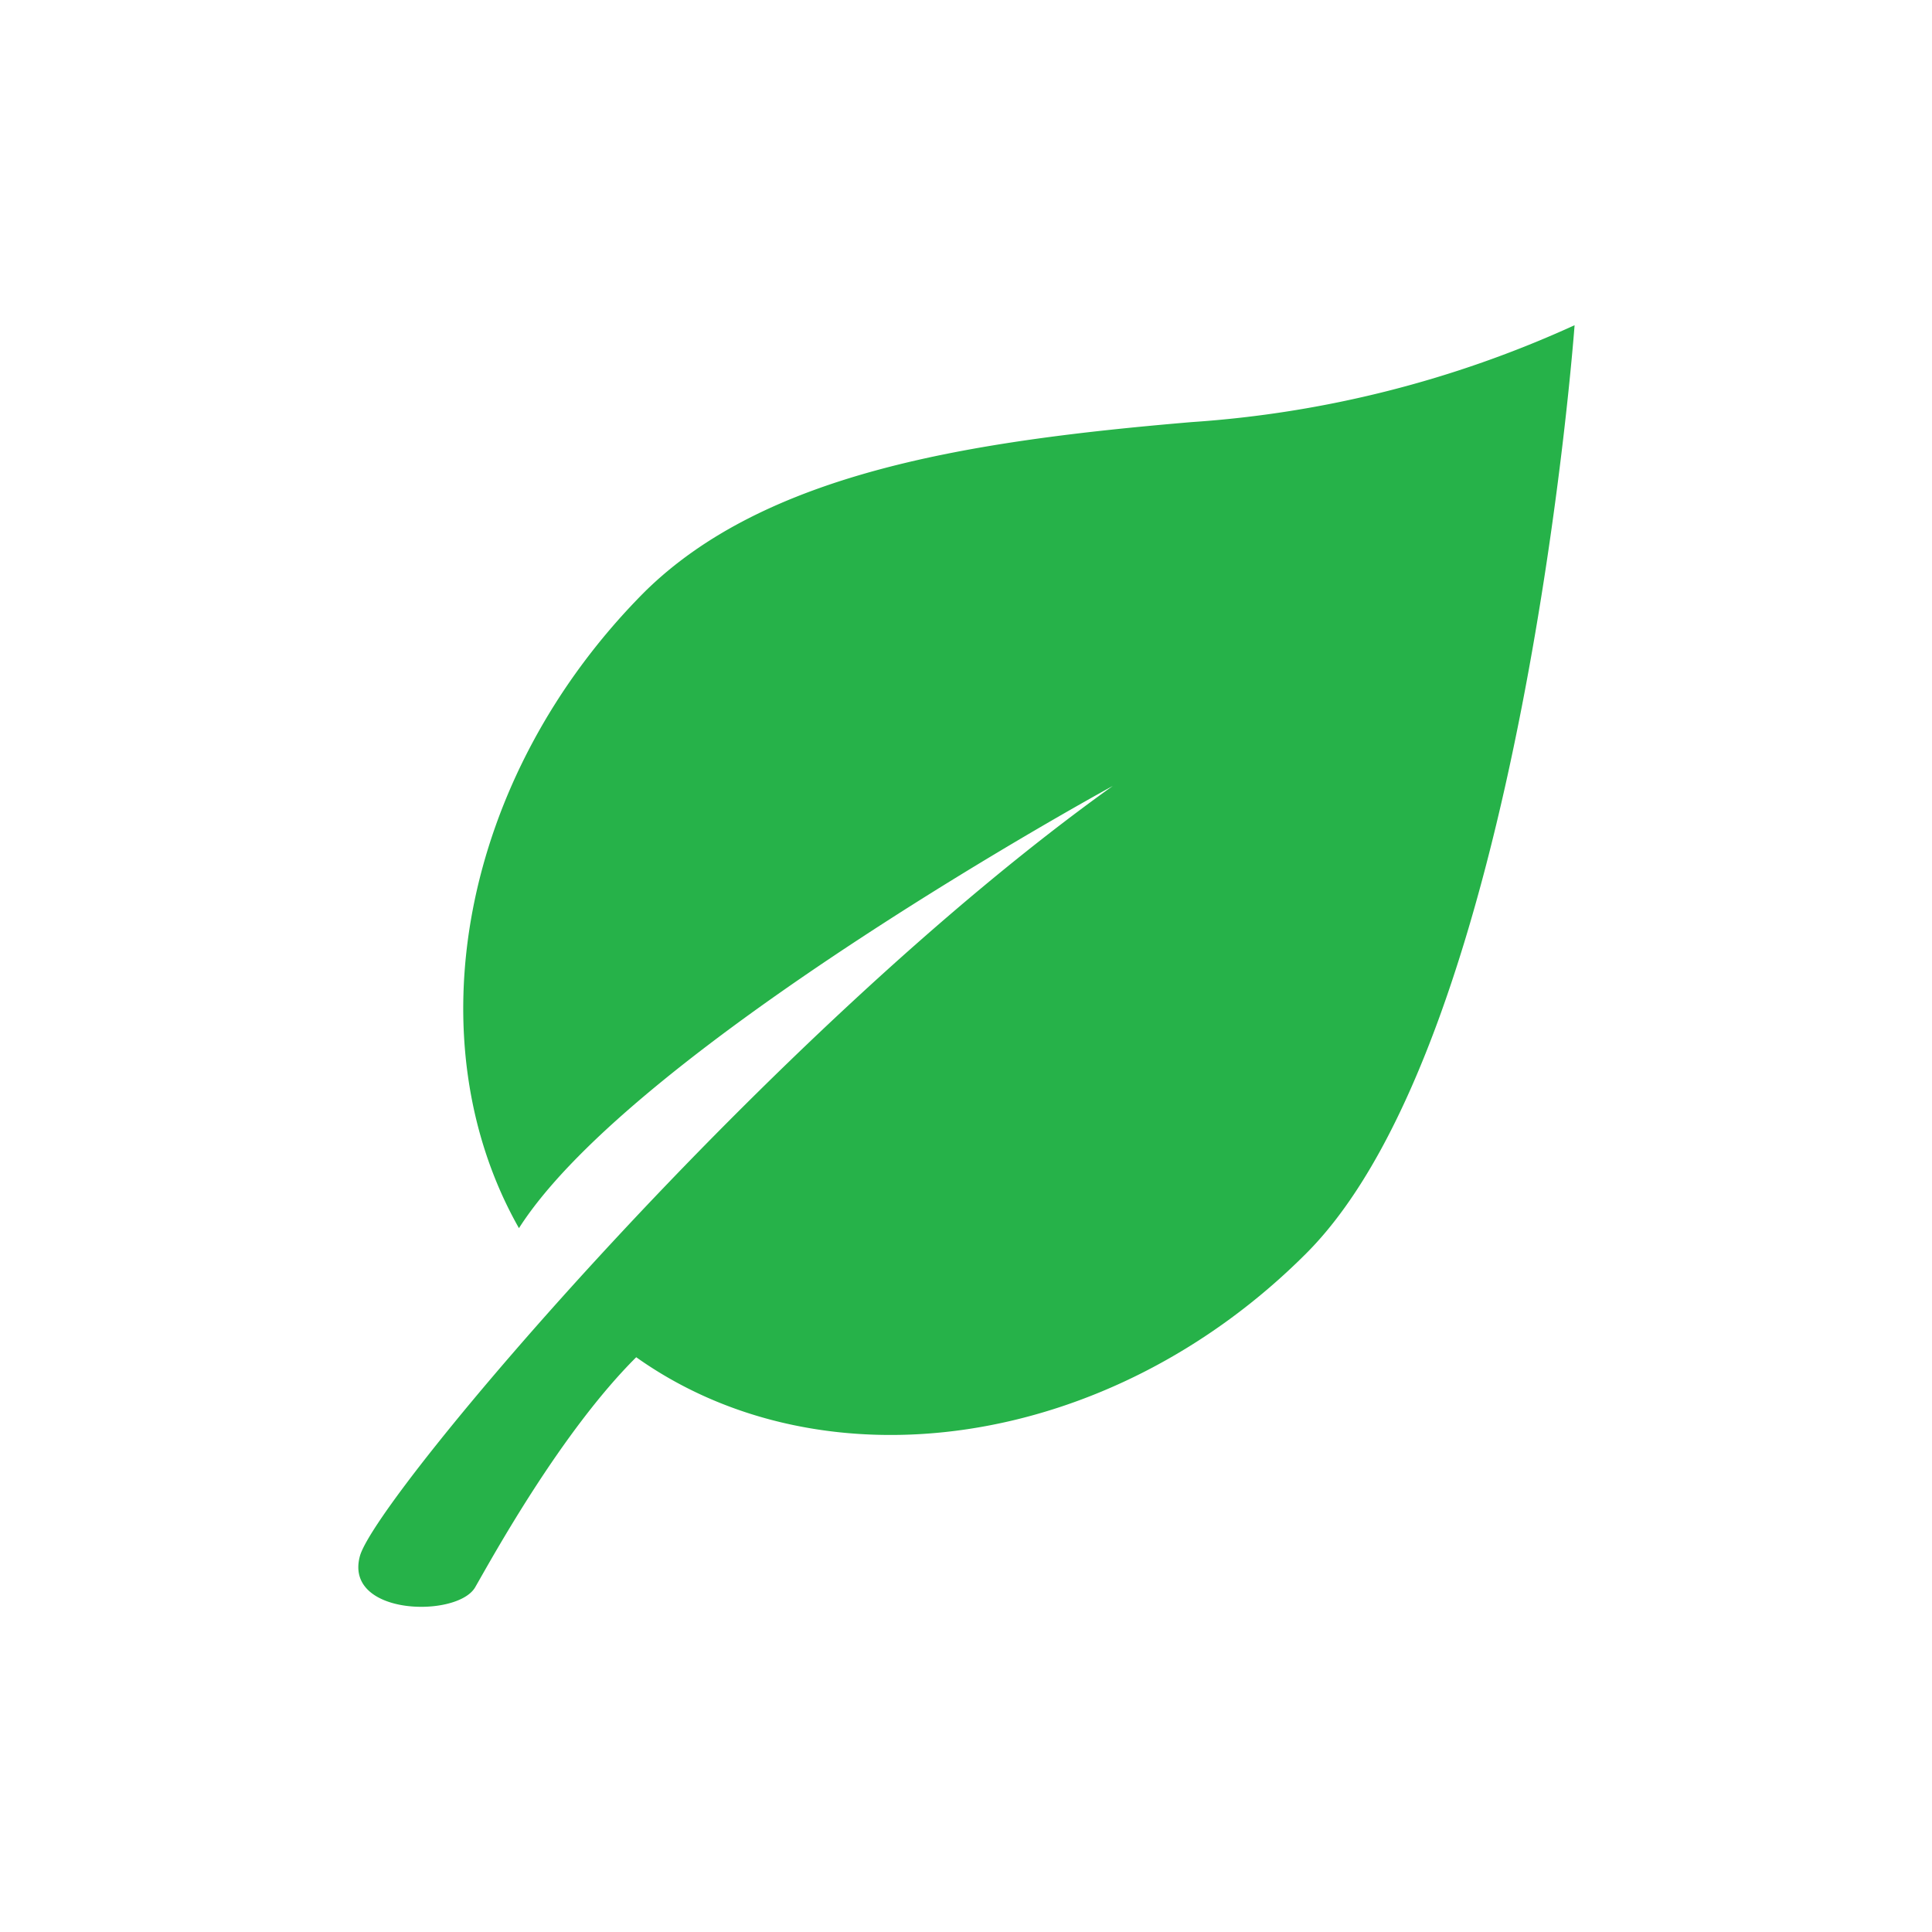
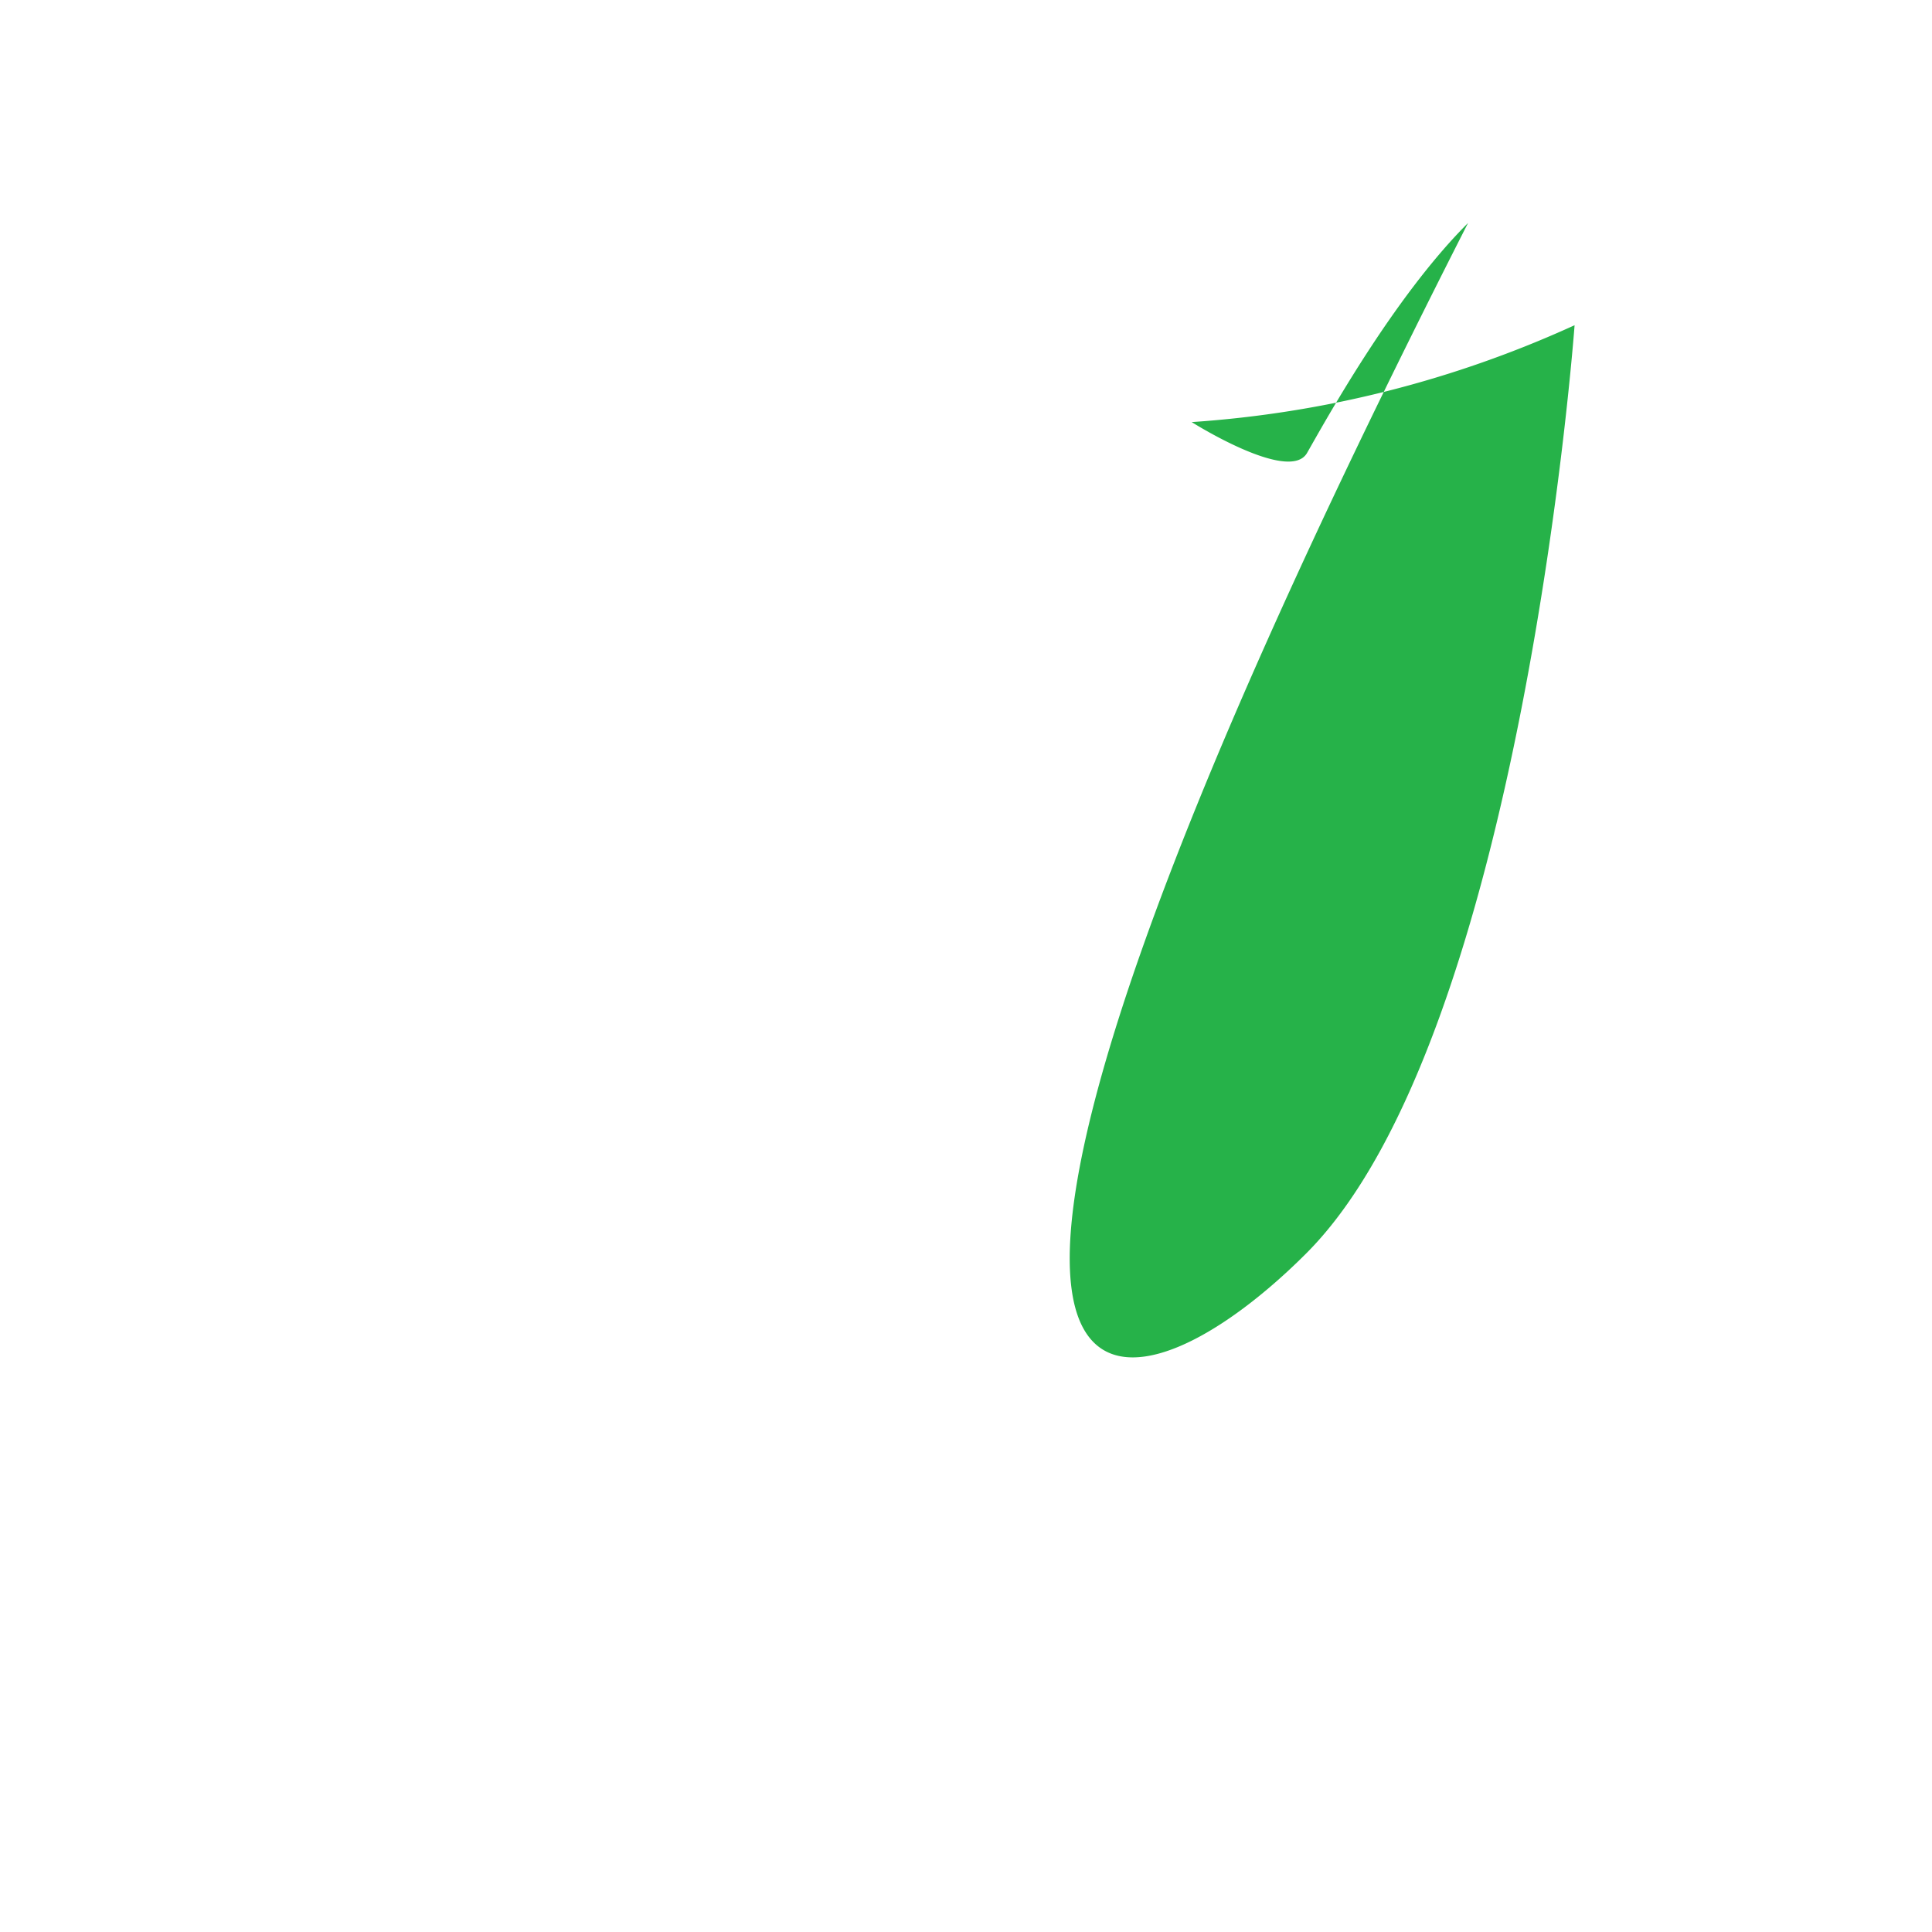
<svg xmlns="http://www.w3.org/2000/svg" fill="#26b249" width="800px" height="800px" viewBox="0 -8 72 72" id="Layer_1" data-name="Layer 1">
  <title>leaf</title>
-   <path d="M48.68,38.71c8.06-8.06,10-34.59,10-34.59A40.94,40.94,0,0,1,44.41,7.73C36.16,8.43,28.52,9.6,24,14.08,17.13,21,15.4,30.82,19.34,37.77,23.66,31,41.47,21.29,41.47,21.29,28.69,30.43,14,47.78,13.41,50s3.64,2.3,4.3,1.15,3.2-5.78,6-8.57C30.68,47.53,41.33,46.07,48.68,38.71Z" />
+   <path d="M48.68,38.71c8.06-8.06,10-34.59,10-34.59A40.94,40.94,0,0,1,44.41,7.73s3.64,2.3,4.3,1.15,3.2-5.78,6-8.57C30.68,47.53,41.33,46.07,48.68,38.71Z" />
</svg>